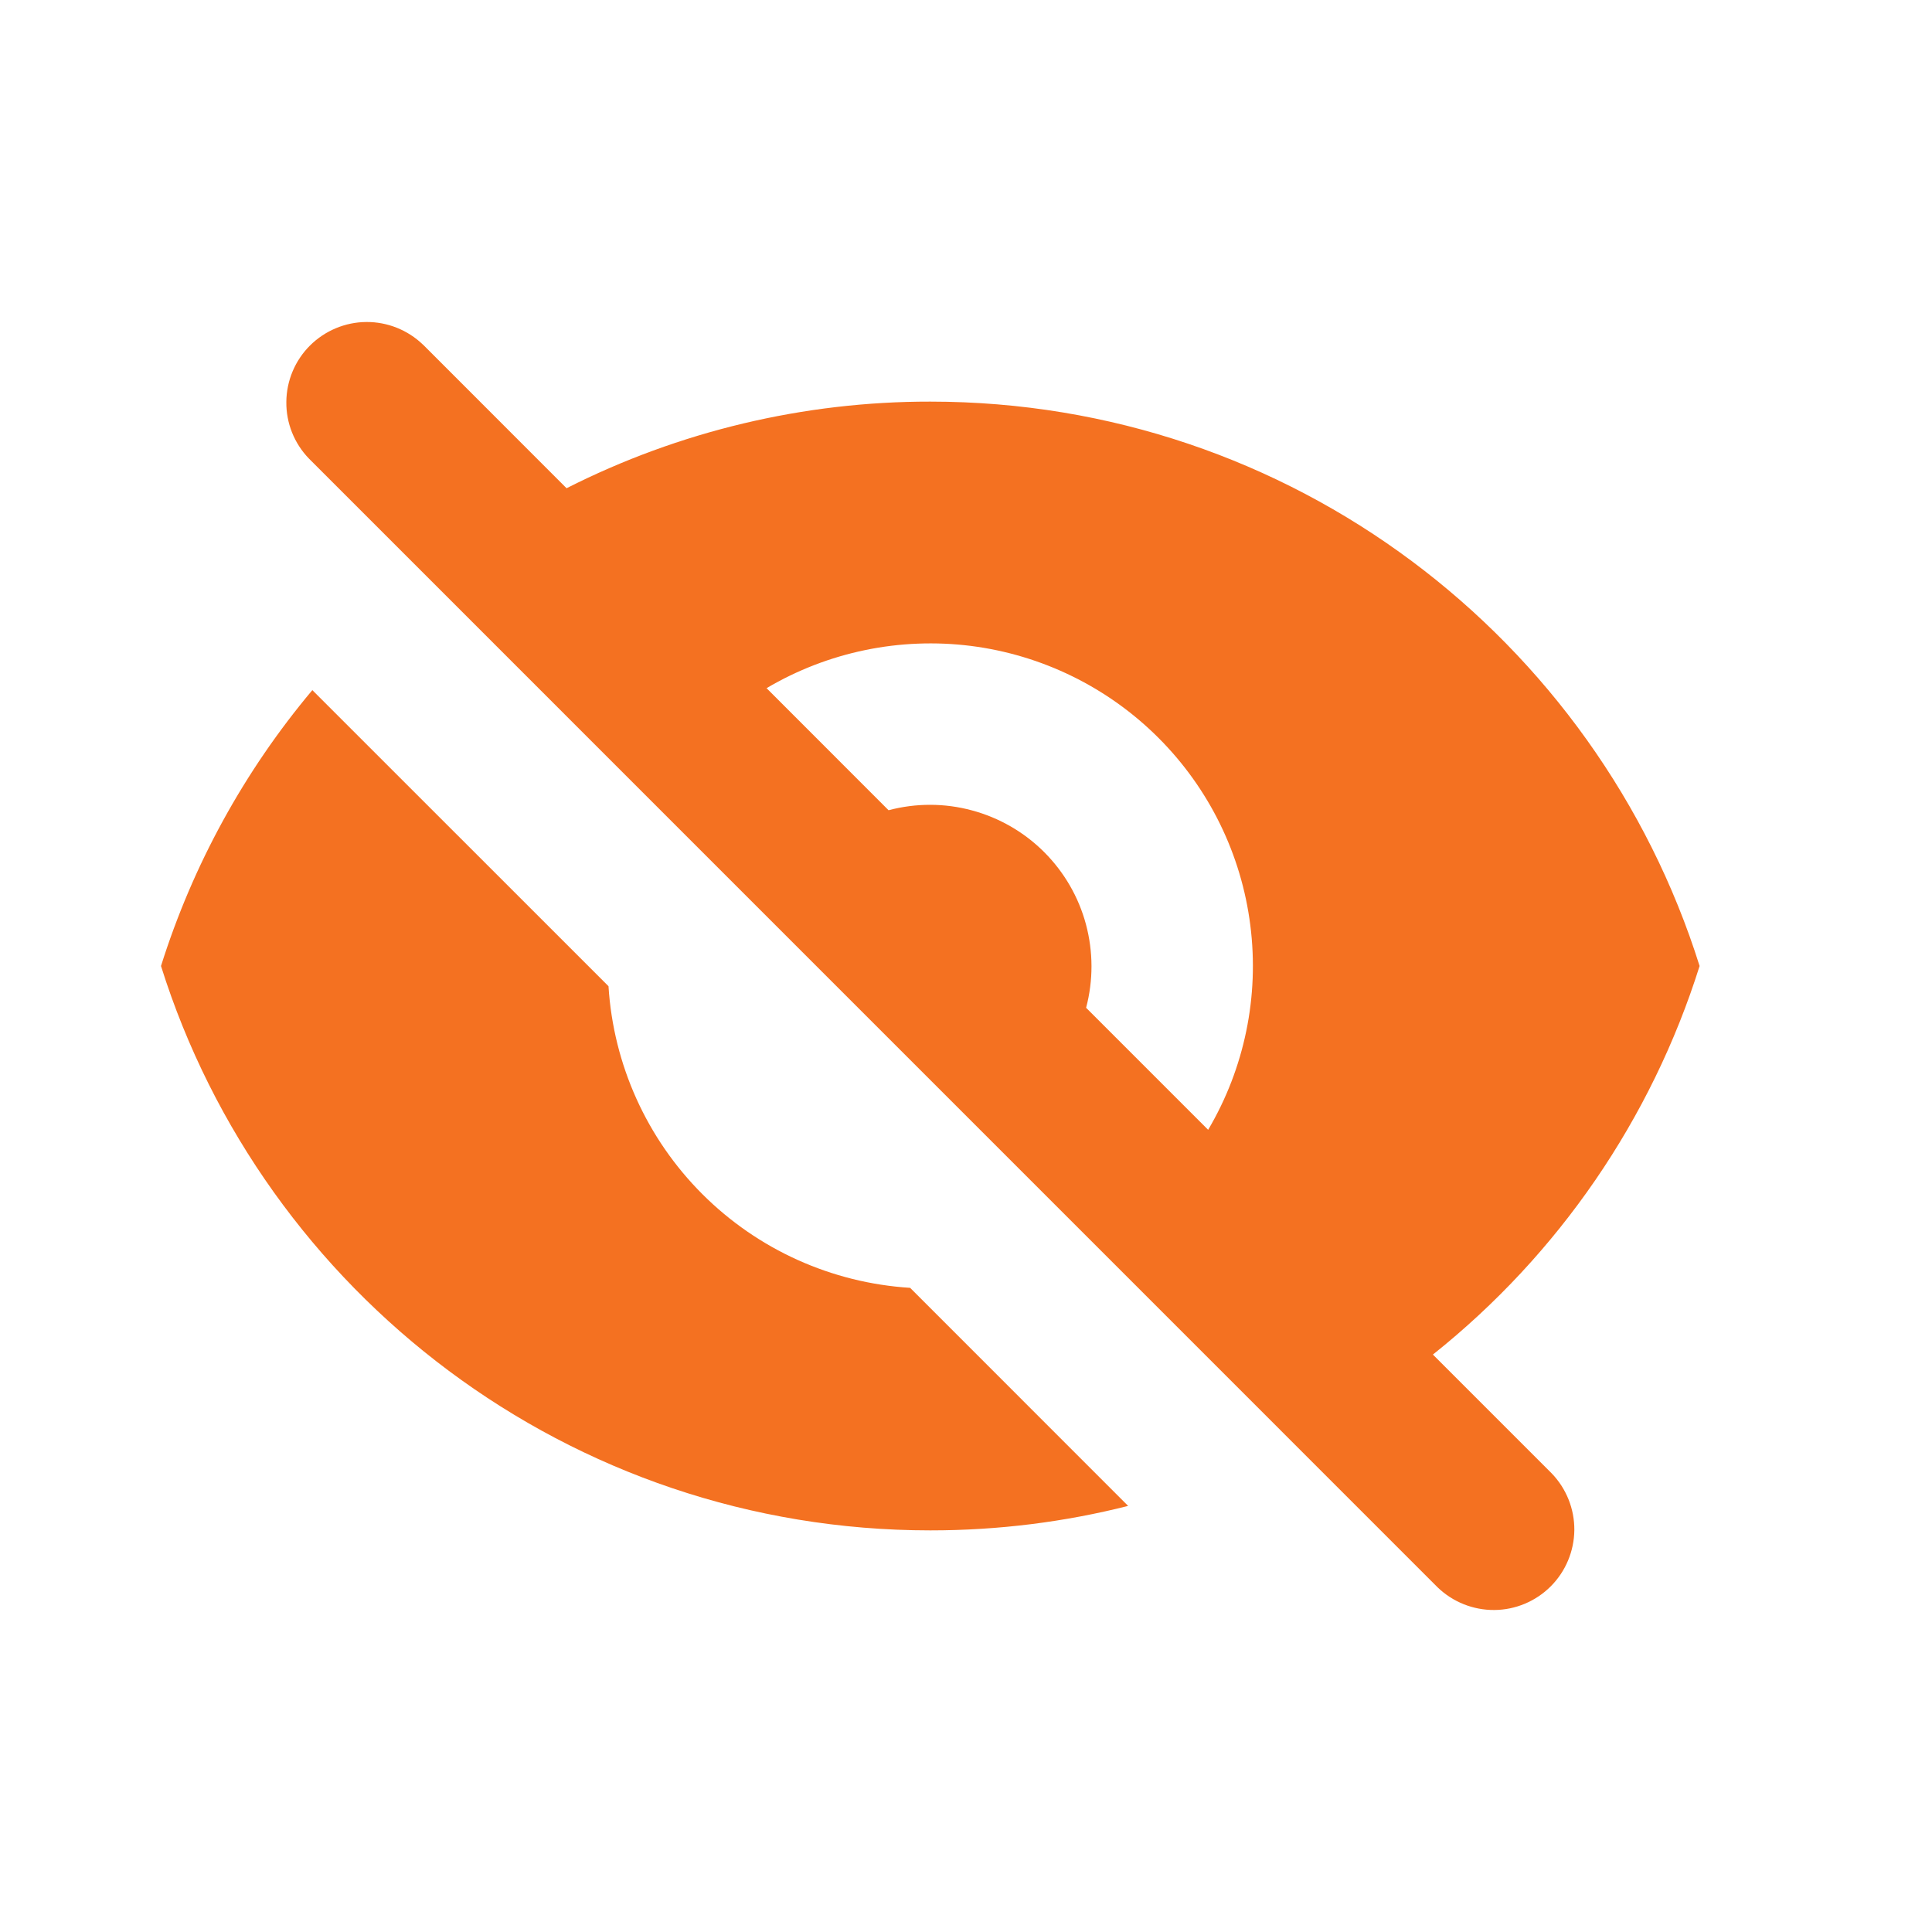
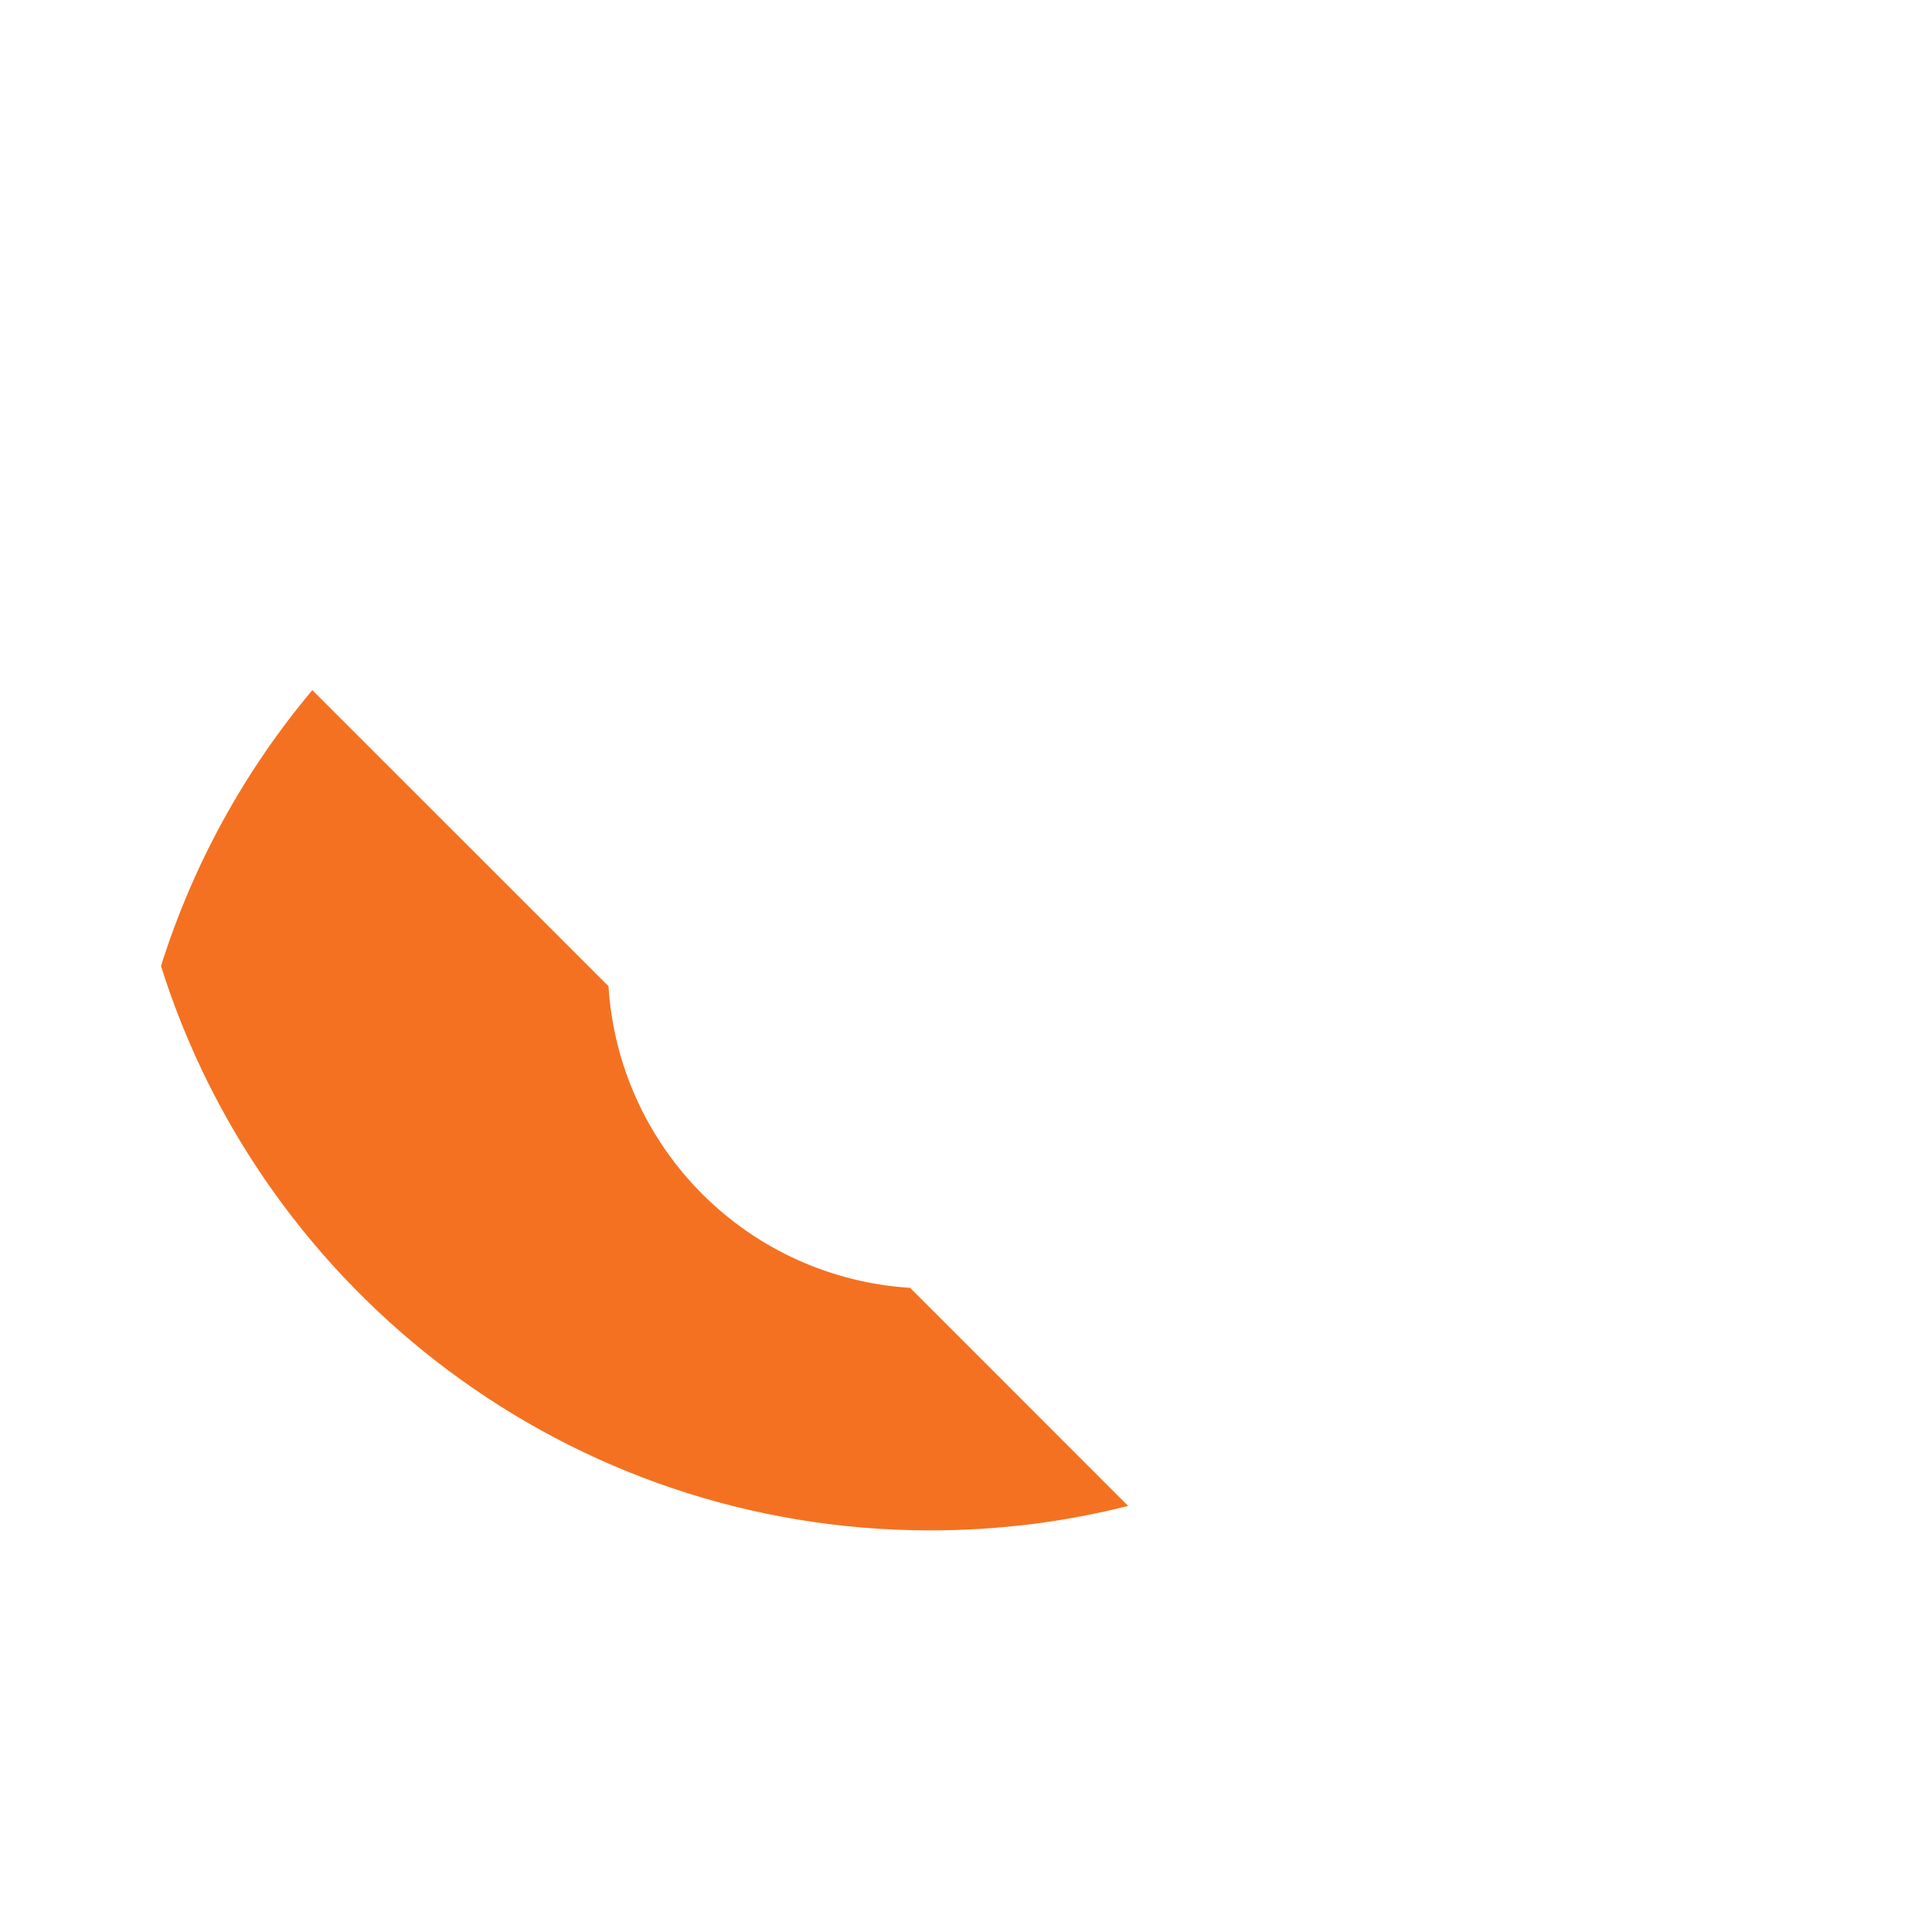
<svg xmlns="http://www.w3.org/2000/svg" width="24" height="24" viewBox="0 0 24 24" fill="none">
  <g clip-path="url(#clip0_3_365)">
-     <path fill-rule="evenodd" clip-rule="evenodd" d="M5.254 4.281C5.065 4.099 4.812 3.998 4.55 4C4.287 4.002 4.036 4.108 3.85 4.293C3.664 4.479 3.559 4.73 3.557 4.993C3.554 5.255 3.655 5.508 3.838 5.697L17.859 19.719C18.048 19.901 18.301 20.002 18.564 20C18.826 19.998 19.078 19.892 19.263 19.707C19.449 19.521 19.554 19.27 19.557 19.007C19.559 18.745 19.458 18.492 19.276 18.303L17.8 16.827C19.36 15.584 20.514 13.903 21.113 12C19.837 7.937 16.042 4.989 11.557 4.989C9.987 4.987 8.438 5.356 7.038 6.065L5.255 4.281H5.254ZM9.522 8.548L11.038 10.065C11.377 9.975 11.735 9.975 12.074 10.067C12.413 10.158 12.723 10.337 12.971 10.585C13.22 10.834 13.399 11.143 13.49 11.482C13.581 11.822 13.582 12.179 13.492 12.519L15.008 14.035C15.46 13.27 15.644 12.376 15.532 11.495C15.421 10.613 15.019 9.794 14.391 9.166C13.763 8.538 12.943 8.136 12.062 8.024C11.18 7.913 10.287 8.097 9.522 8.549V8.548Z" fill="#F47121" />
    <path d="M14.014 18.707L11.306 15.998C10.332 15.937 9.414 15.523 8.724 14.833C8.034 14.143 7.62 13.225 7.559 12.251L3.88 8.573C3.034 9.58 2.395 10.745 2 12C3.276 16.063 7.073 19.011 11.557 19.011C12.405 19.011 13.228 18.906 14.014 18.707Z" fill="#F47121" />
  </g>
  <defs>
    <clipPath id="clip0_3_365">
      <rect width="24" height="24" fill="white" />
    </clipPath>
  </defs>
</svg>